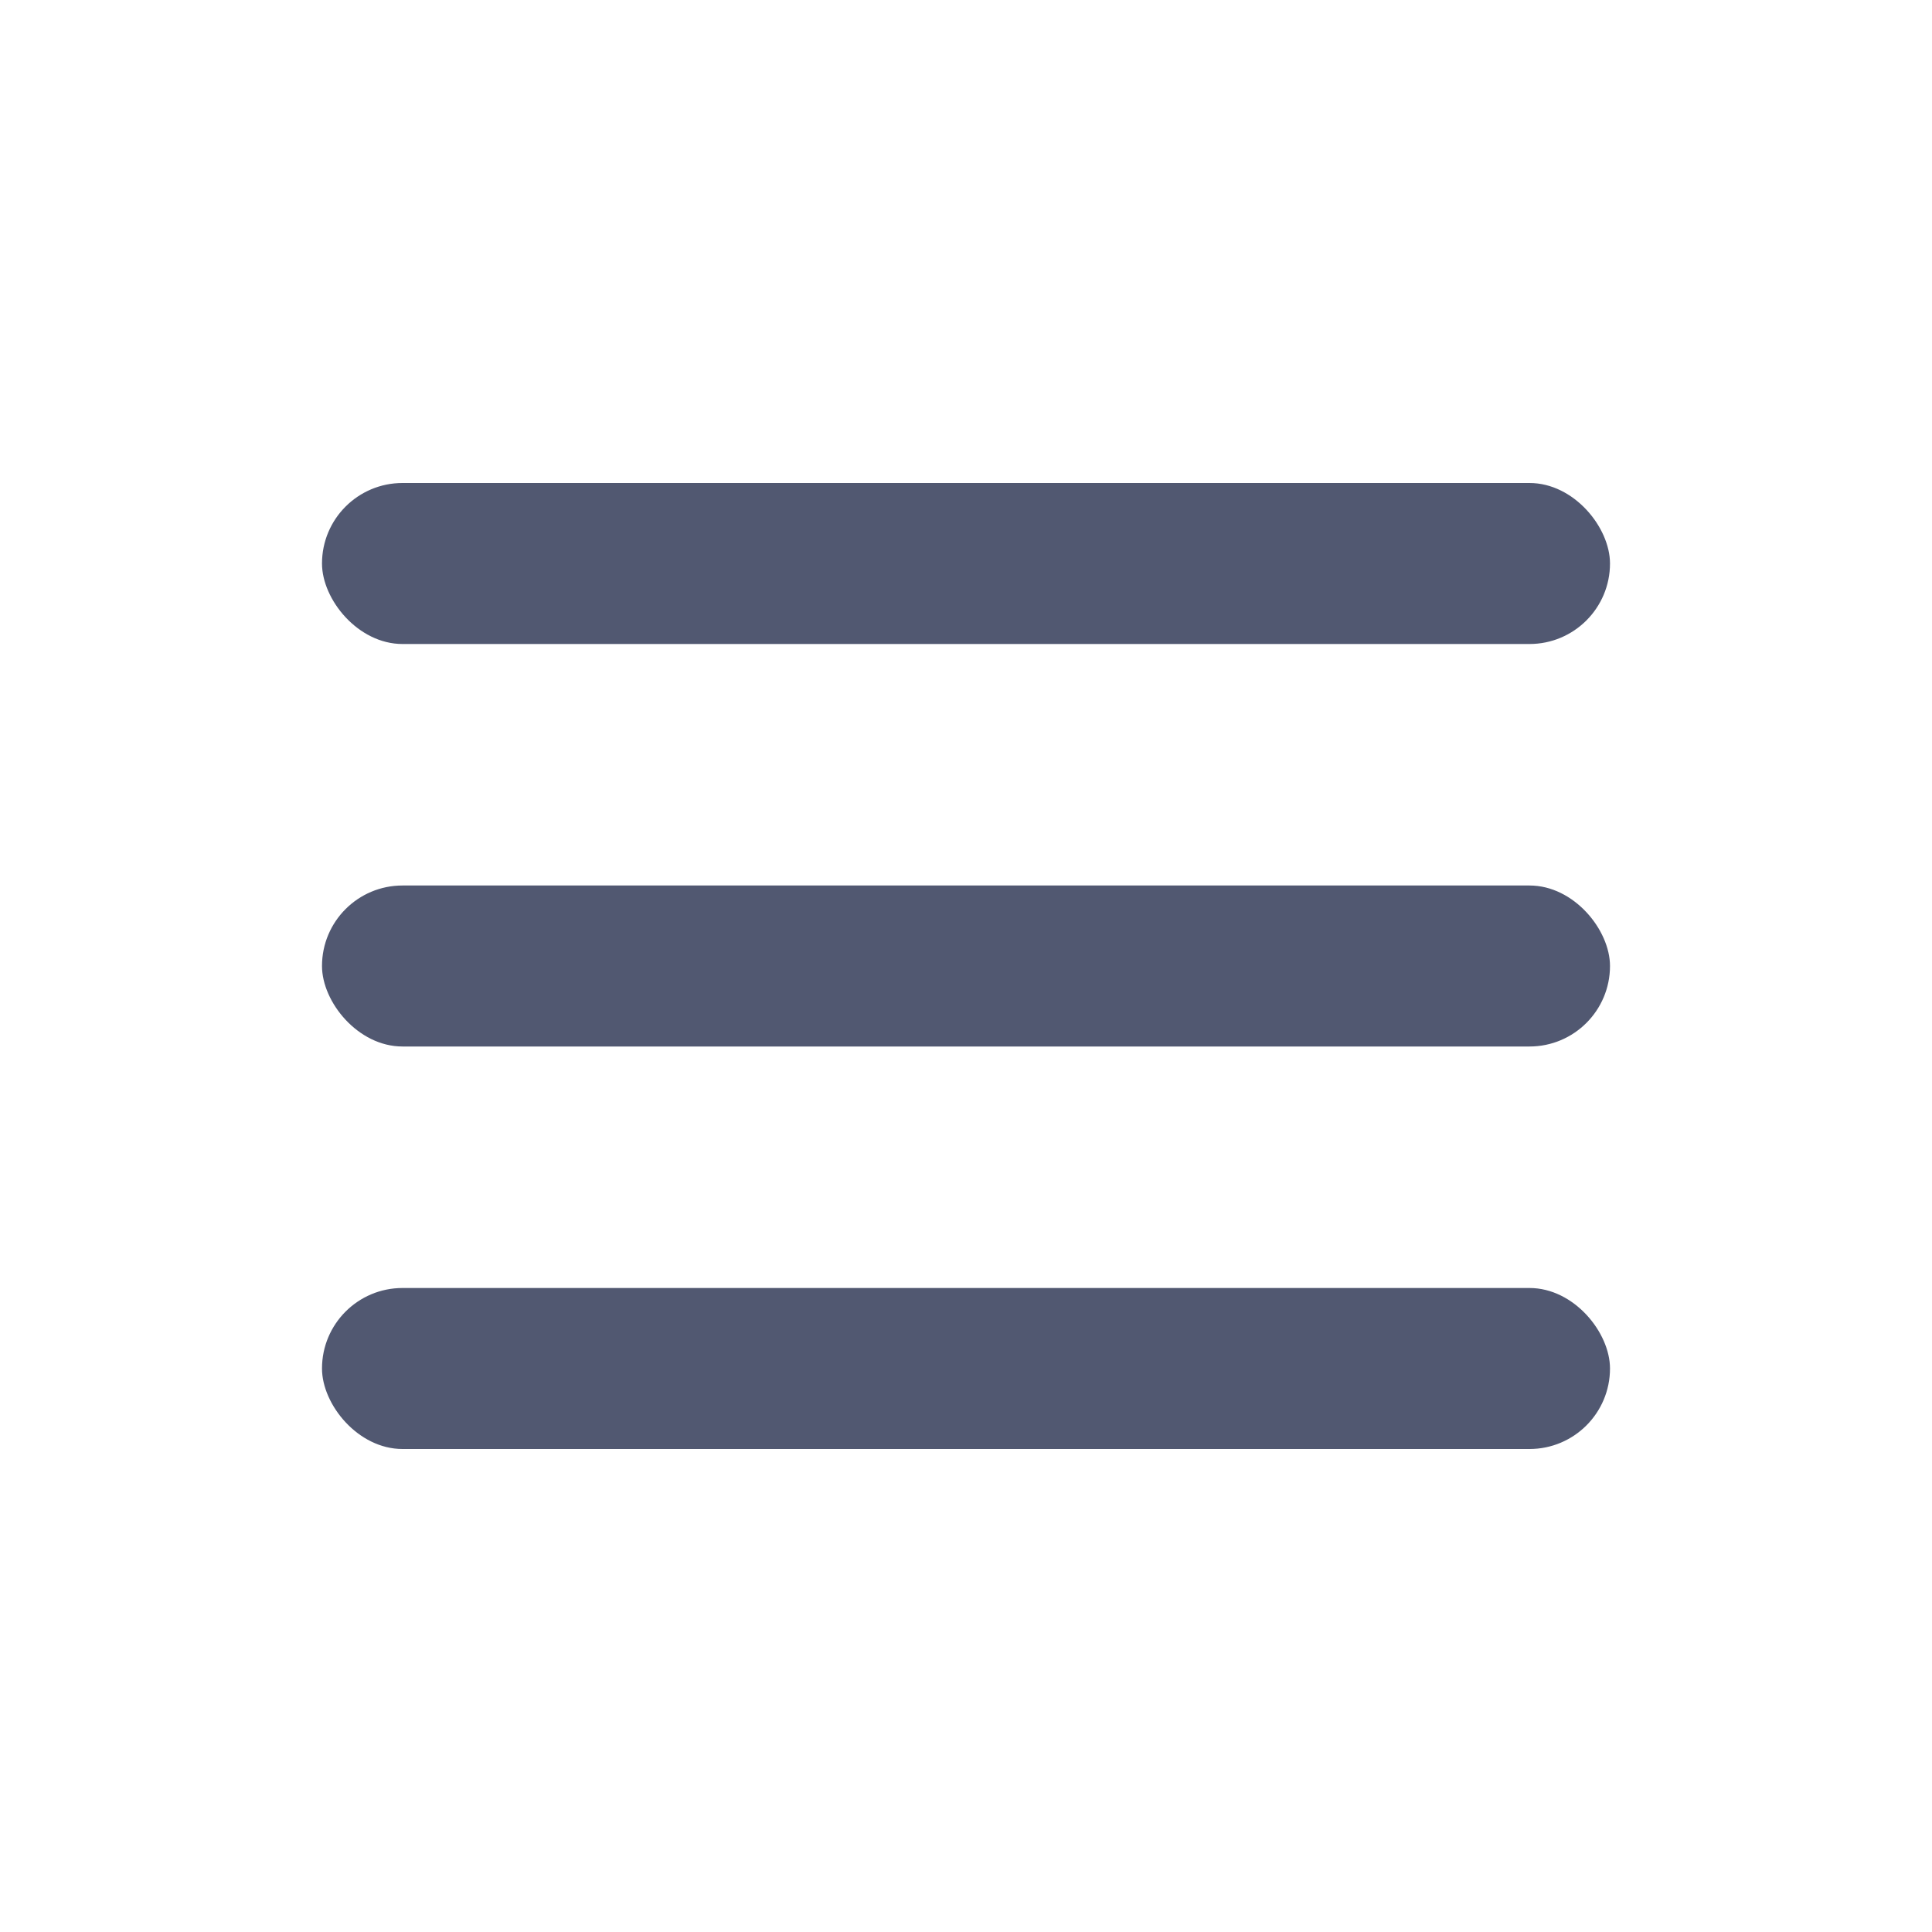
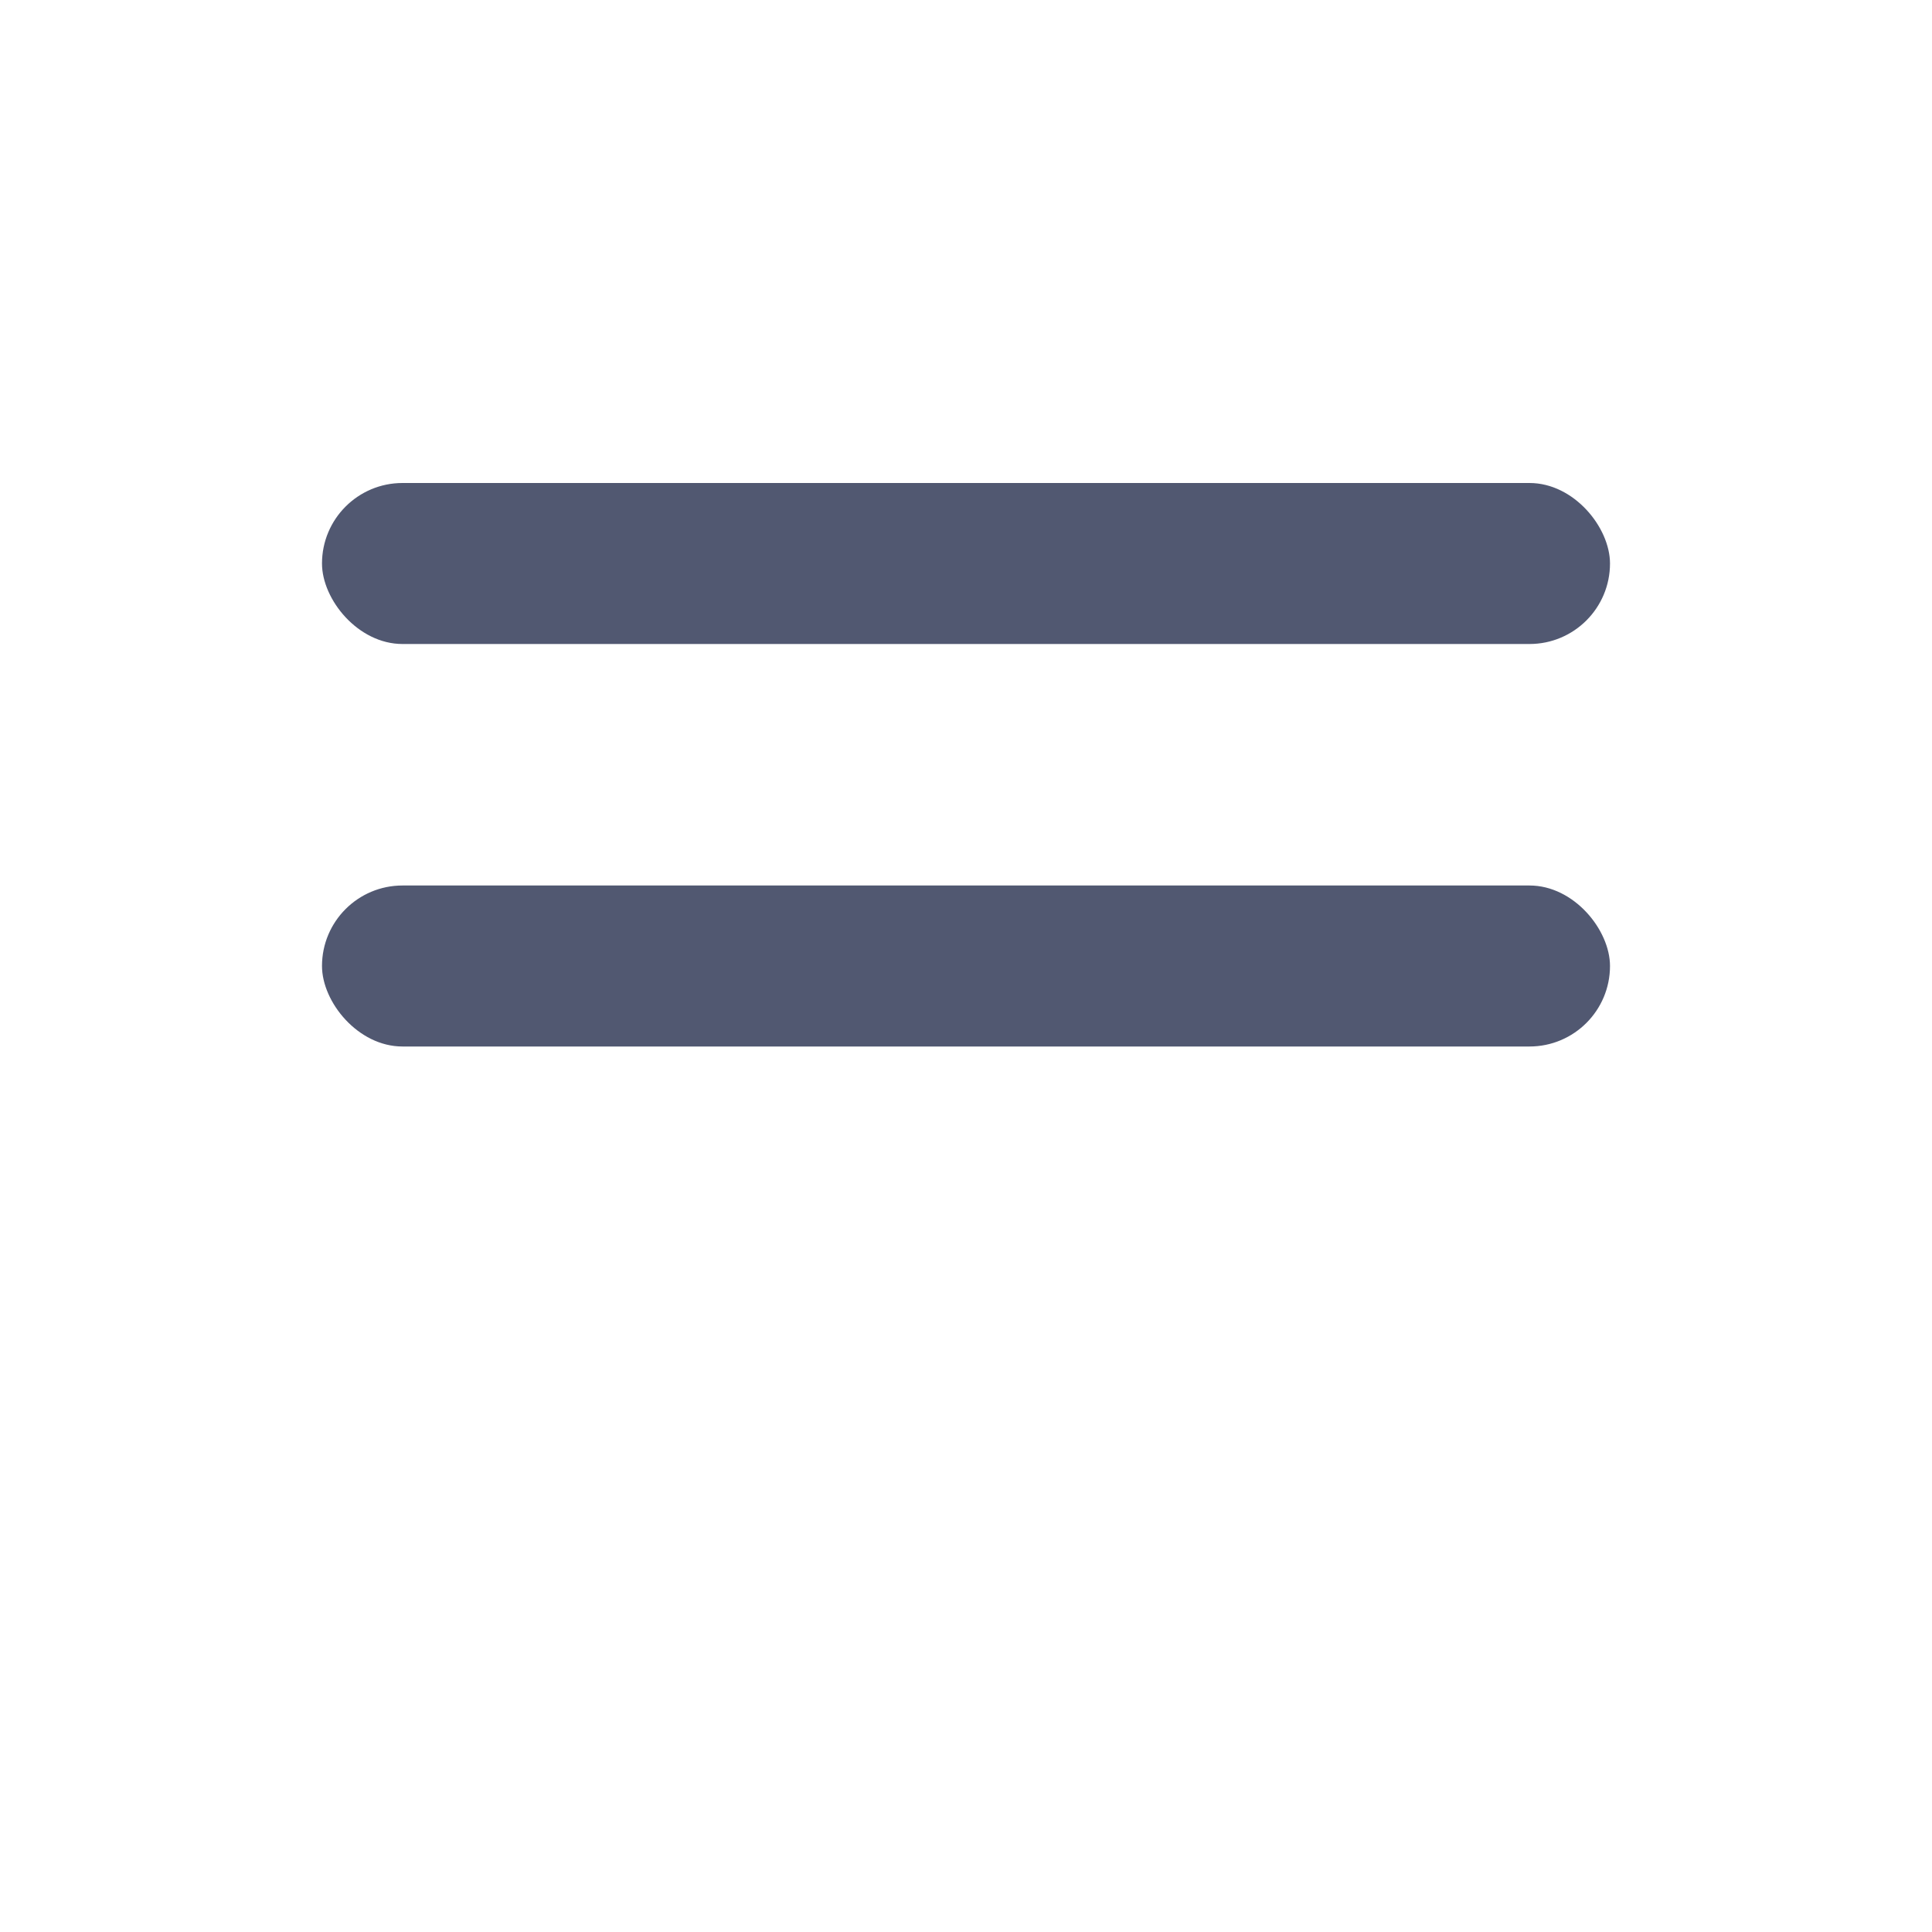
<svg xmlns="http://www.w3.org/2000/svg" width="24" height="24" viewBox="0 0 24 24" fill="none">
  <rect x="4" y="6" width="16" height="2" rx="1" fill="#515871" />
  <rect x="4" y="11" width="16" height="2" rx="1" fill="#515871" />
-   <rect x="4" y="16" width="16" height="2" rx="1" fill="#515871" />
</svg>